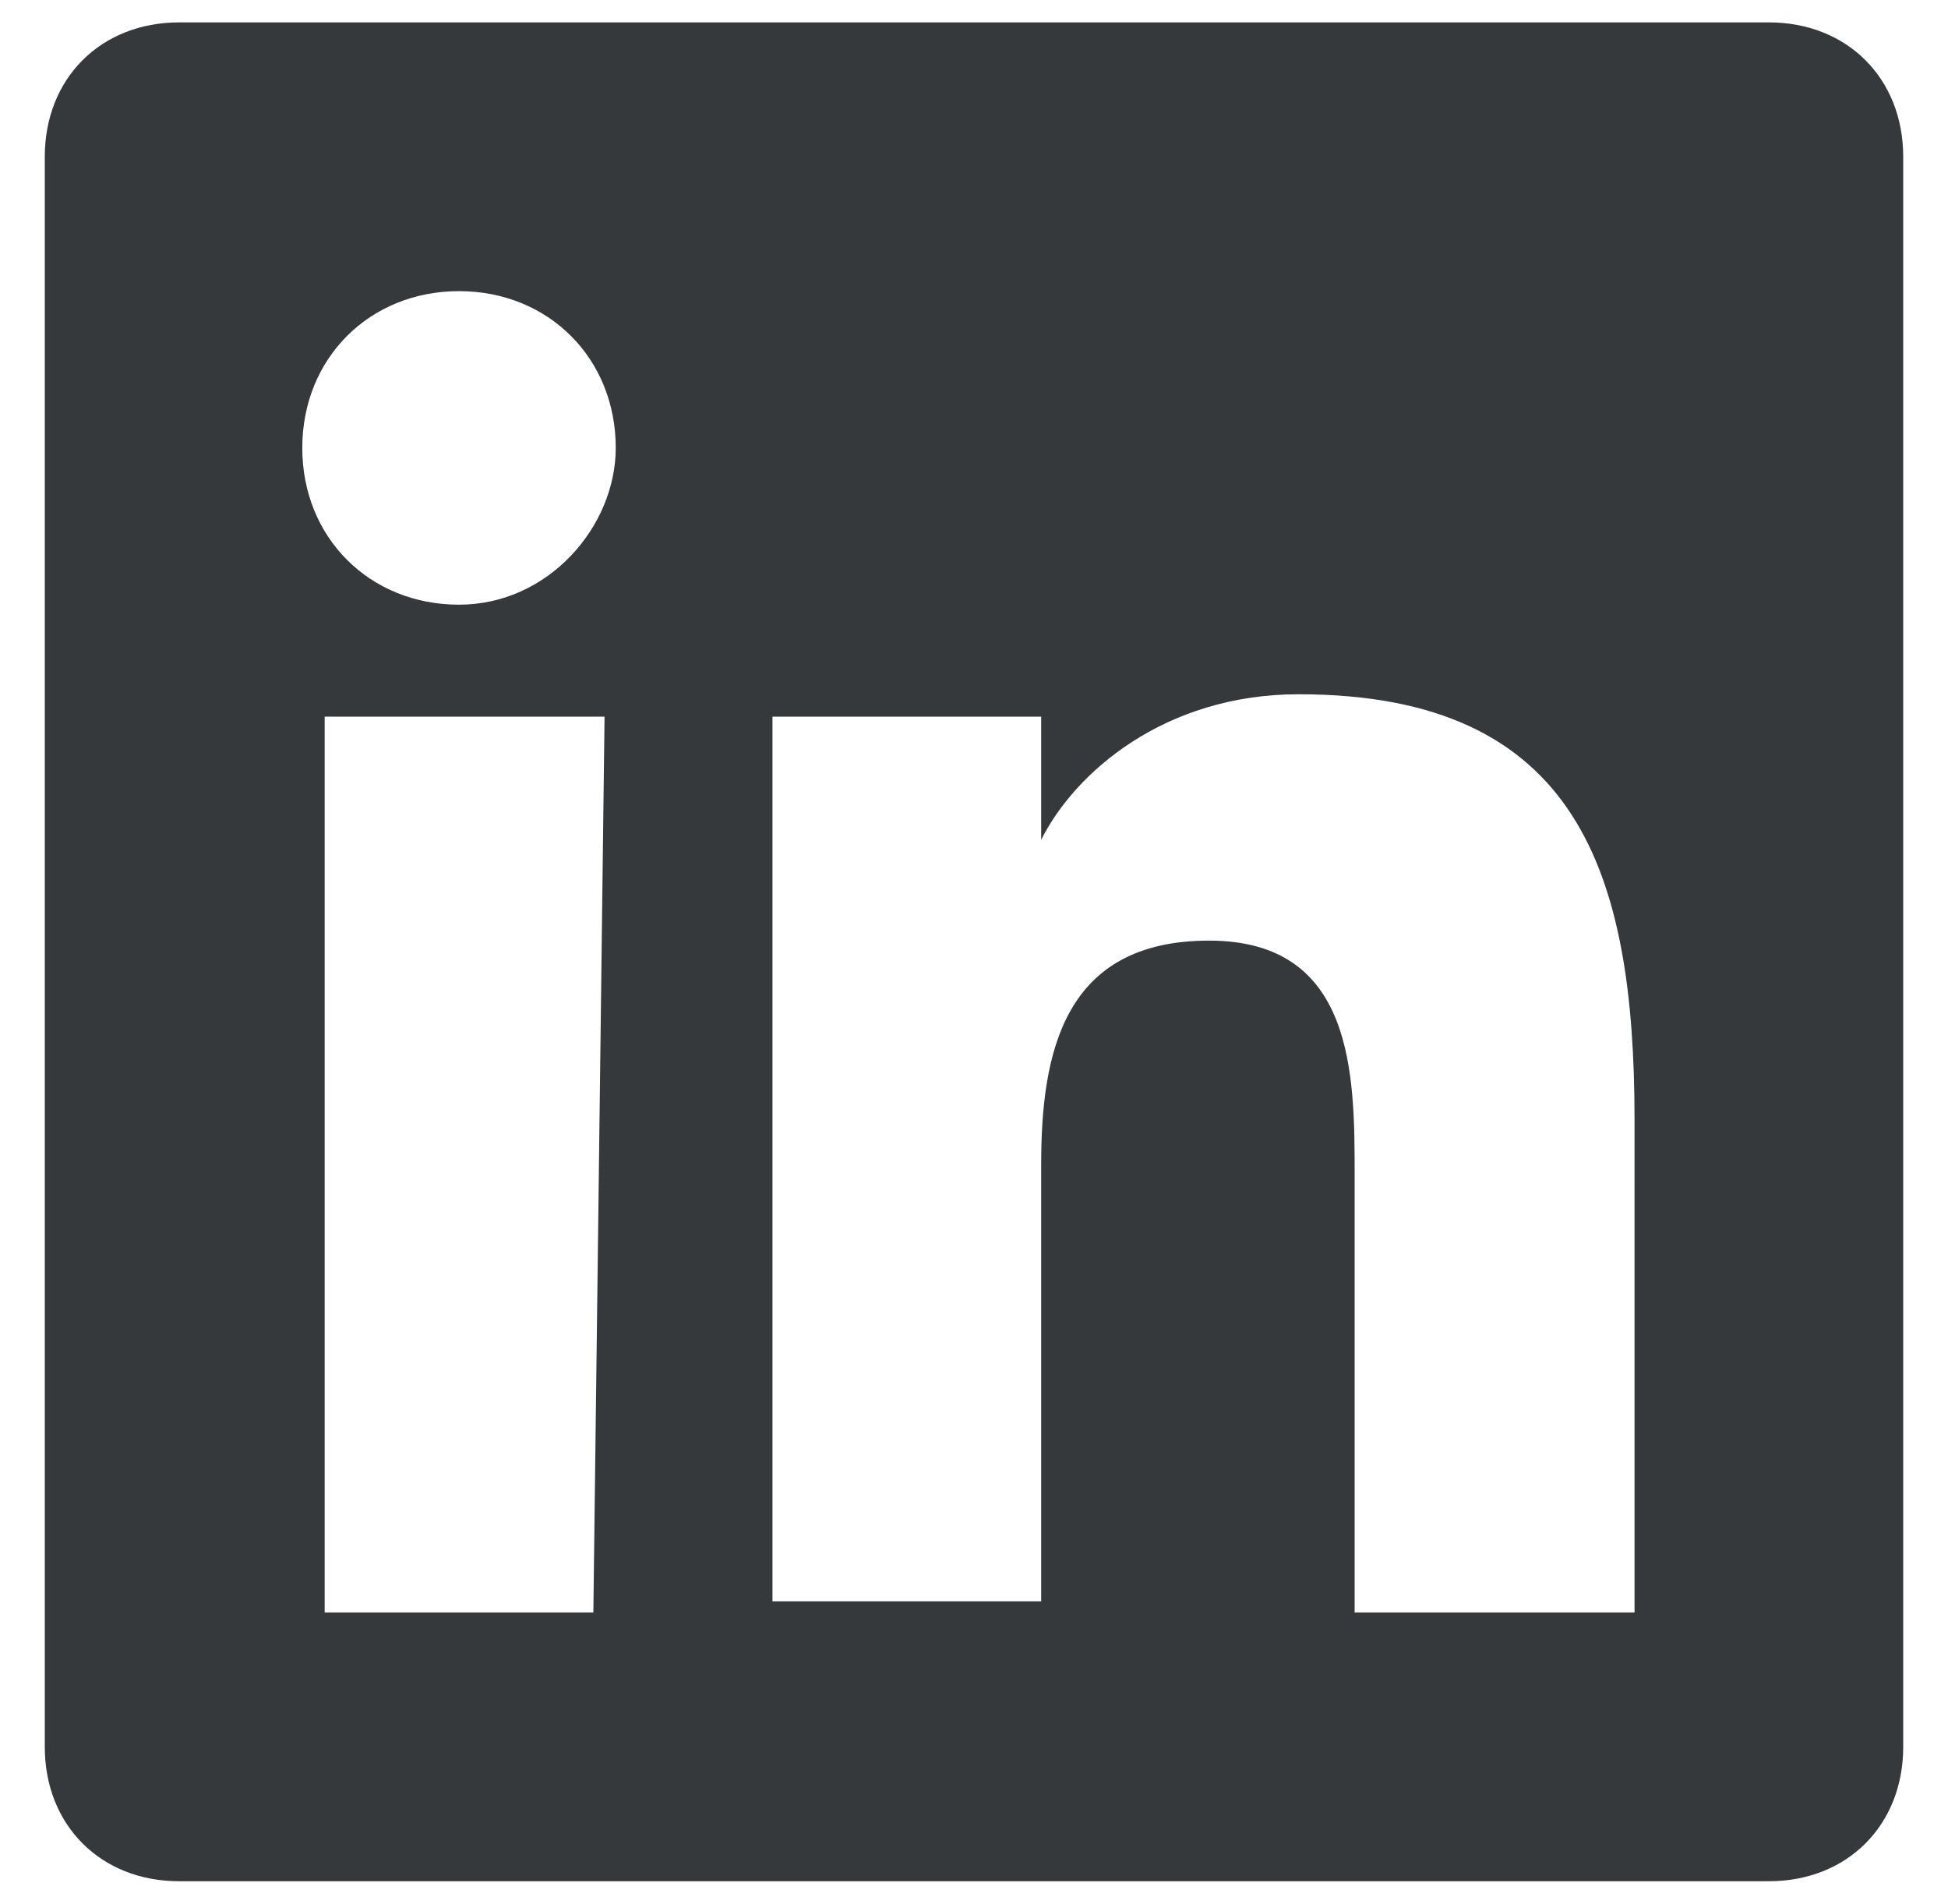
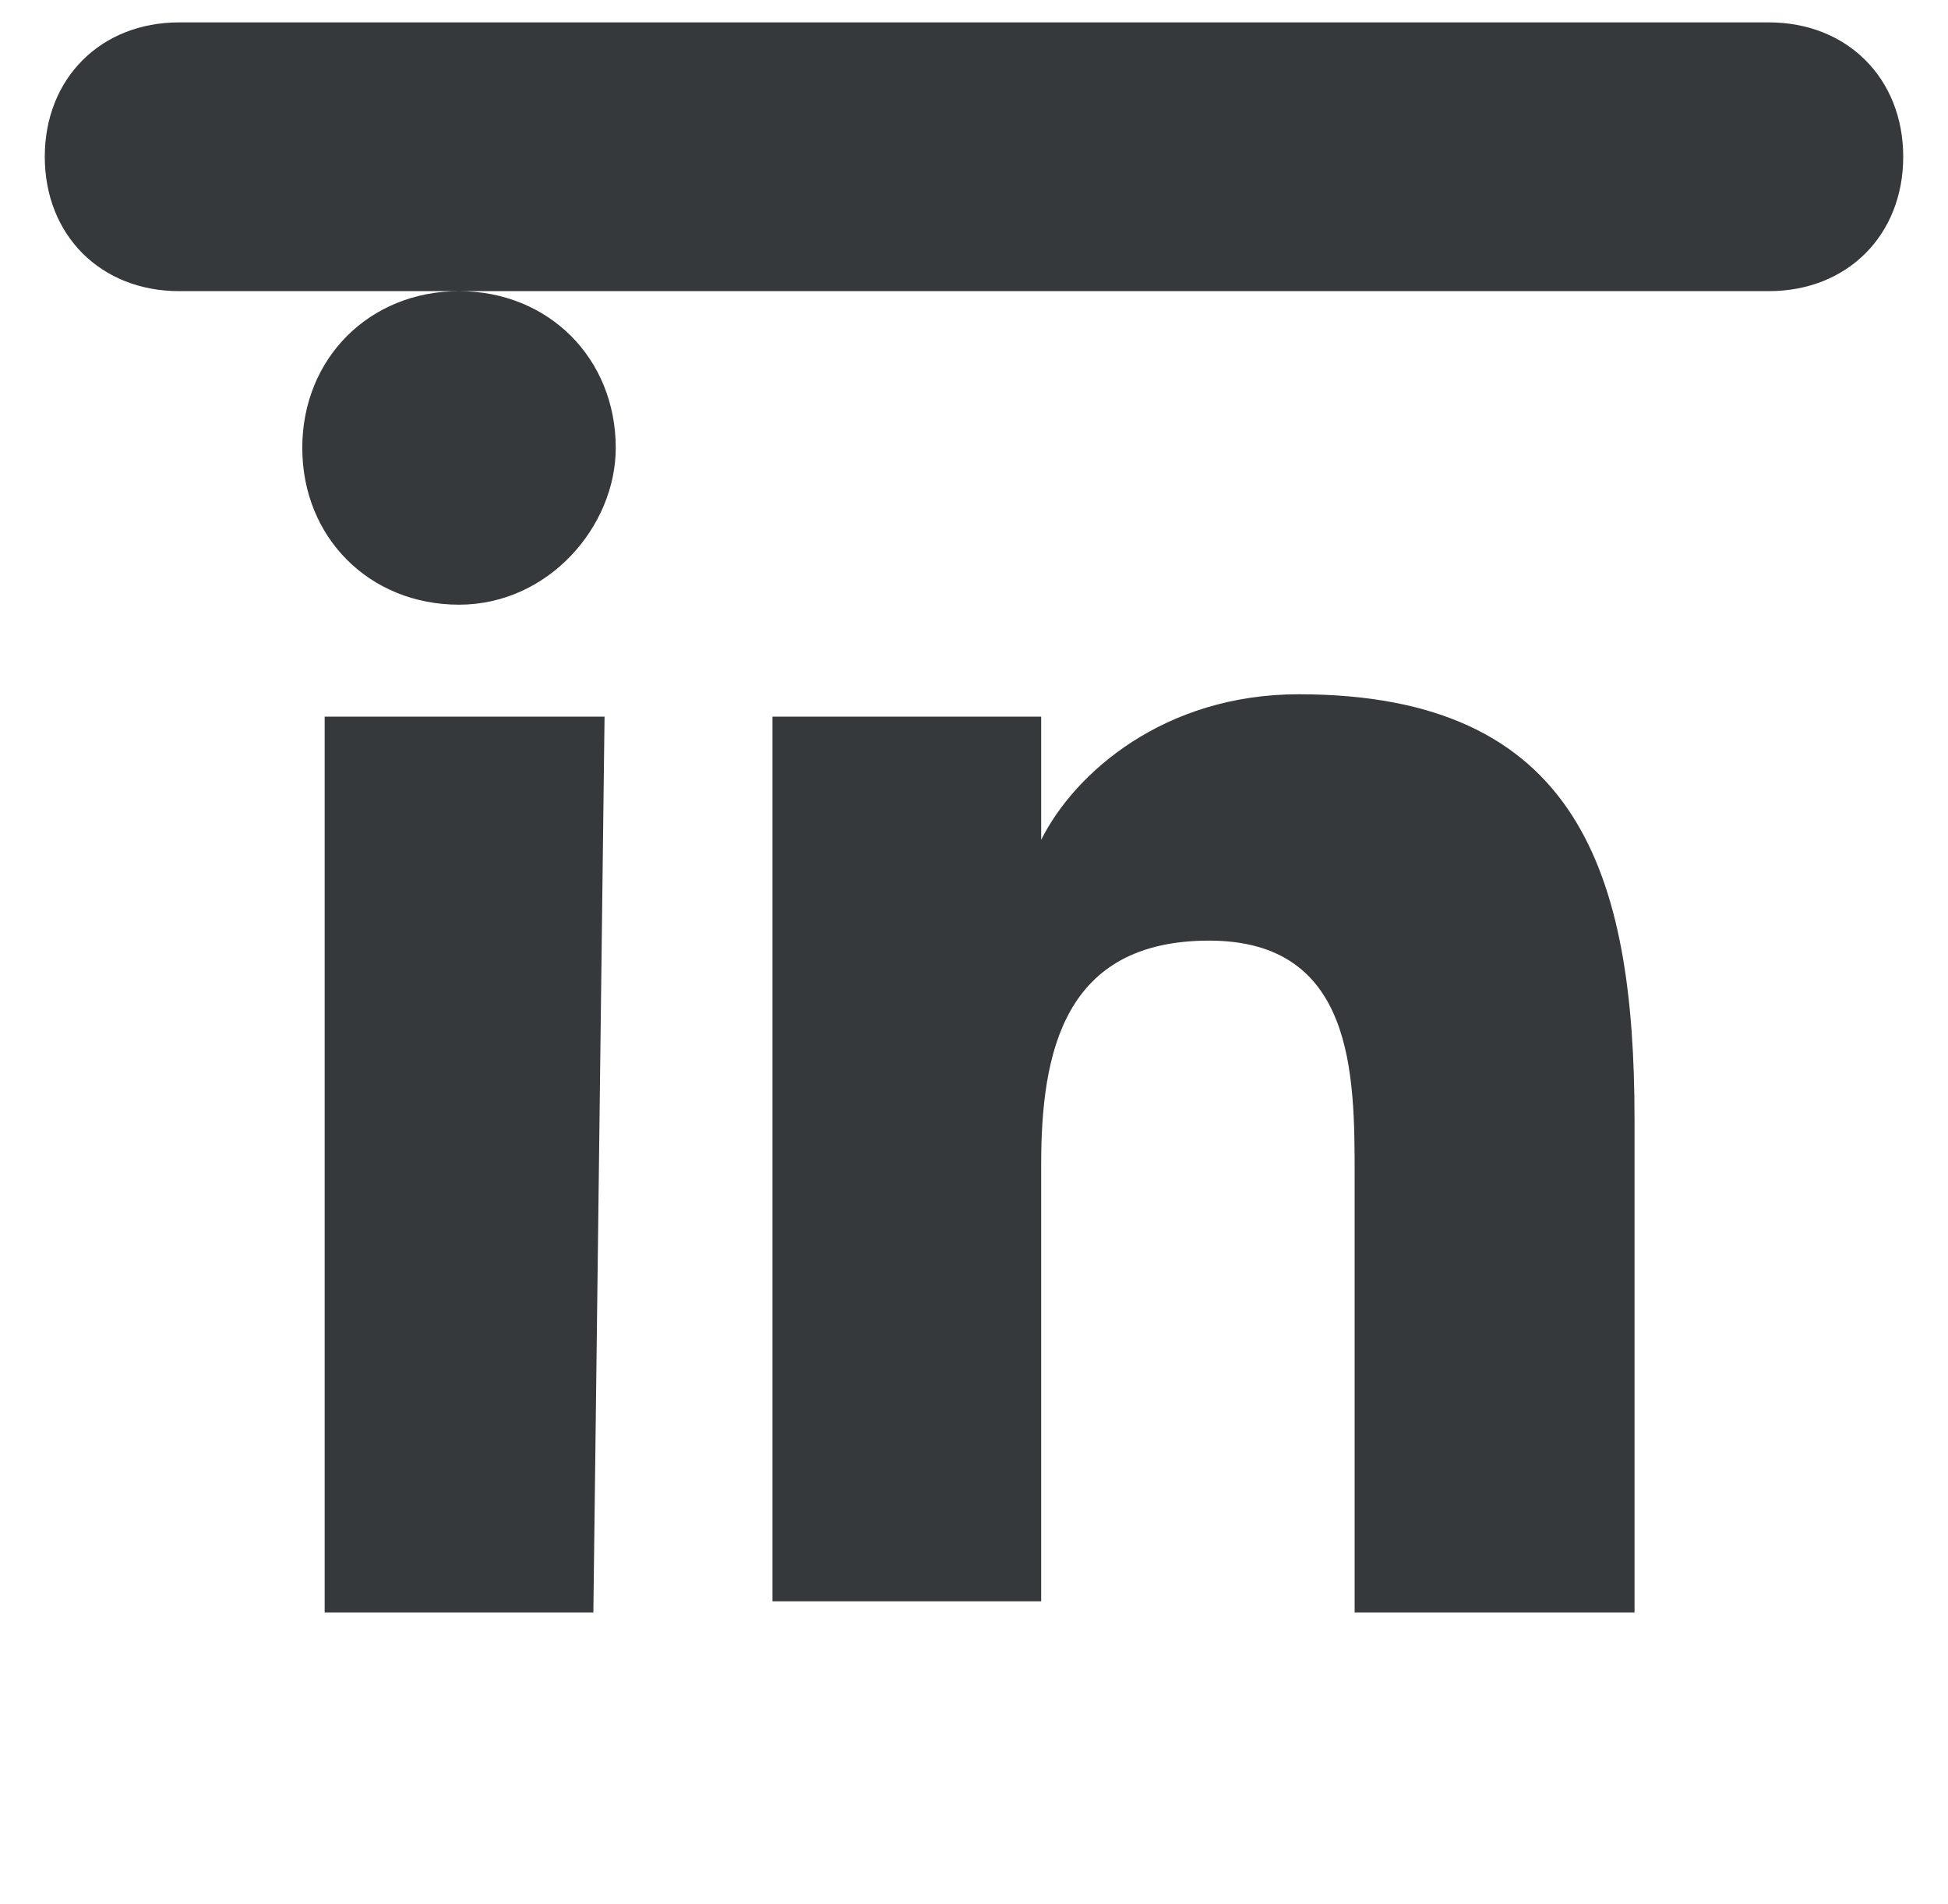
<svg xmlns="http://www.w3.org/2000/svg" version="1.1" id="Calque_1" x="0px" y="0px" viewBox="0 0 17.4 17" style="enable-background:new 0 0 17.4 17;" xml:space="preserve">
  <style type="text/css">
	.st0{fill:#35393C;}
</style>
  <g>
-     <path class="st0" d="M14.6,14.4h-2.5v-3.9c0-0.9,0-2.1-1.3-2.1s-1.5,1-1.5,2v3.9H6.9V6.4h2.4v1.1l0,0c0.3-0.6,1.1-1.3,2.3-1.3   c2.5,0,3,1.6,3,3.8V14.4z M4.1,5.4C3.3,5.4,2.7,4.8,2.7,4s0.6-1.4,1.4-1.4S5.5,3.2,5.5,4C5.5,4.7,4.9,5.4,4.1,5.4 M5.3,14.4H2.9v-8   h2.5L5.3,14.4L5.3,14.4z M15.8,0.2H1.6c-0.7,0-1.2,0.5-1.2,1.2v14.2c0,0.7,0.5,1.2,1.2,1.2h14.2c0.7,0,1.2-0.5,1.2-1.2V1.4   C17,0.7,16.5,0.2,15.8,0.2" />
+     <path class="st0" d="M14.6,14.4h-2.5v-3.9c0-0.9,0-2.1-1.3-2.1s-1.5,1-1.5,2v3.9H6.9V6.4h2.4v1.1l0,0c0.3-0.6,1.1-1.3,2.3-1.3   c2.5,0,3,1.6,3,3.8V14.4z M4.1,5.4C3.3,5.4,2.7,4.8,2.7,4s0.6-1.4,1.4-1.4S5.5,3.2,5.5,4C5.5,4.7,4.9,5.4,4.1,5.4 M5.3,14.4H2.9v-8   h2.5L5.3,14.4L5.3,14.4z M15.8,0.2H1.6c-0.7,0-1.2,0.5-1.2,1.2c0,0.7,0.5,1.2,1.2,1.2h14.2c0.7,0,1.2-0.5,1.2-1.2V1.4   C17,0.7,16.5,0.2,15.8,0.2" />
  </g>
</svg>